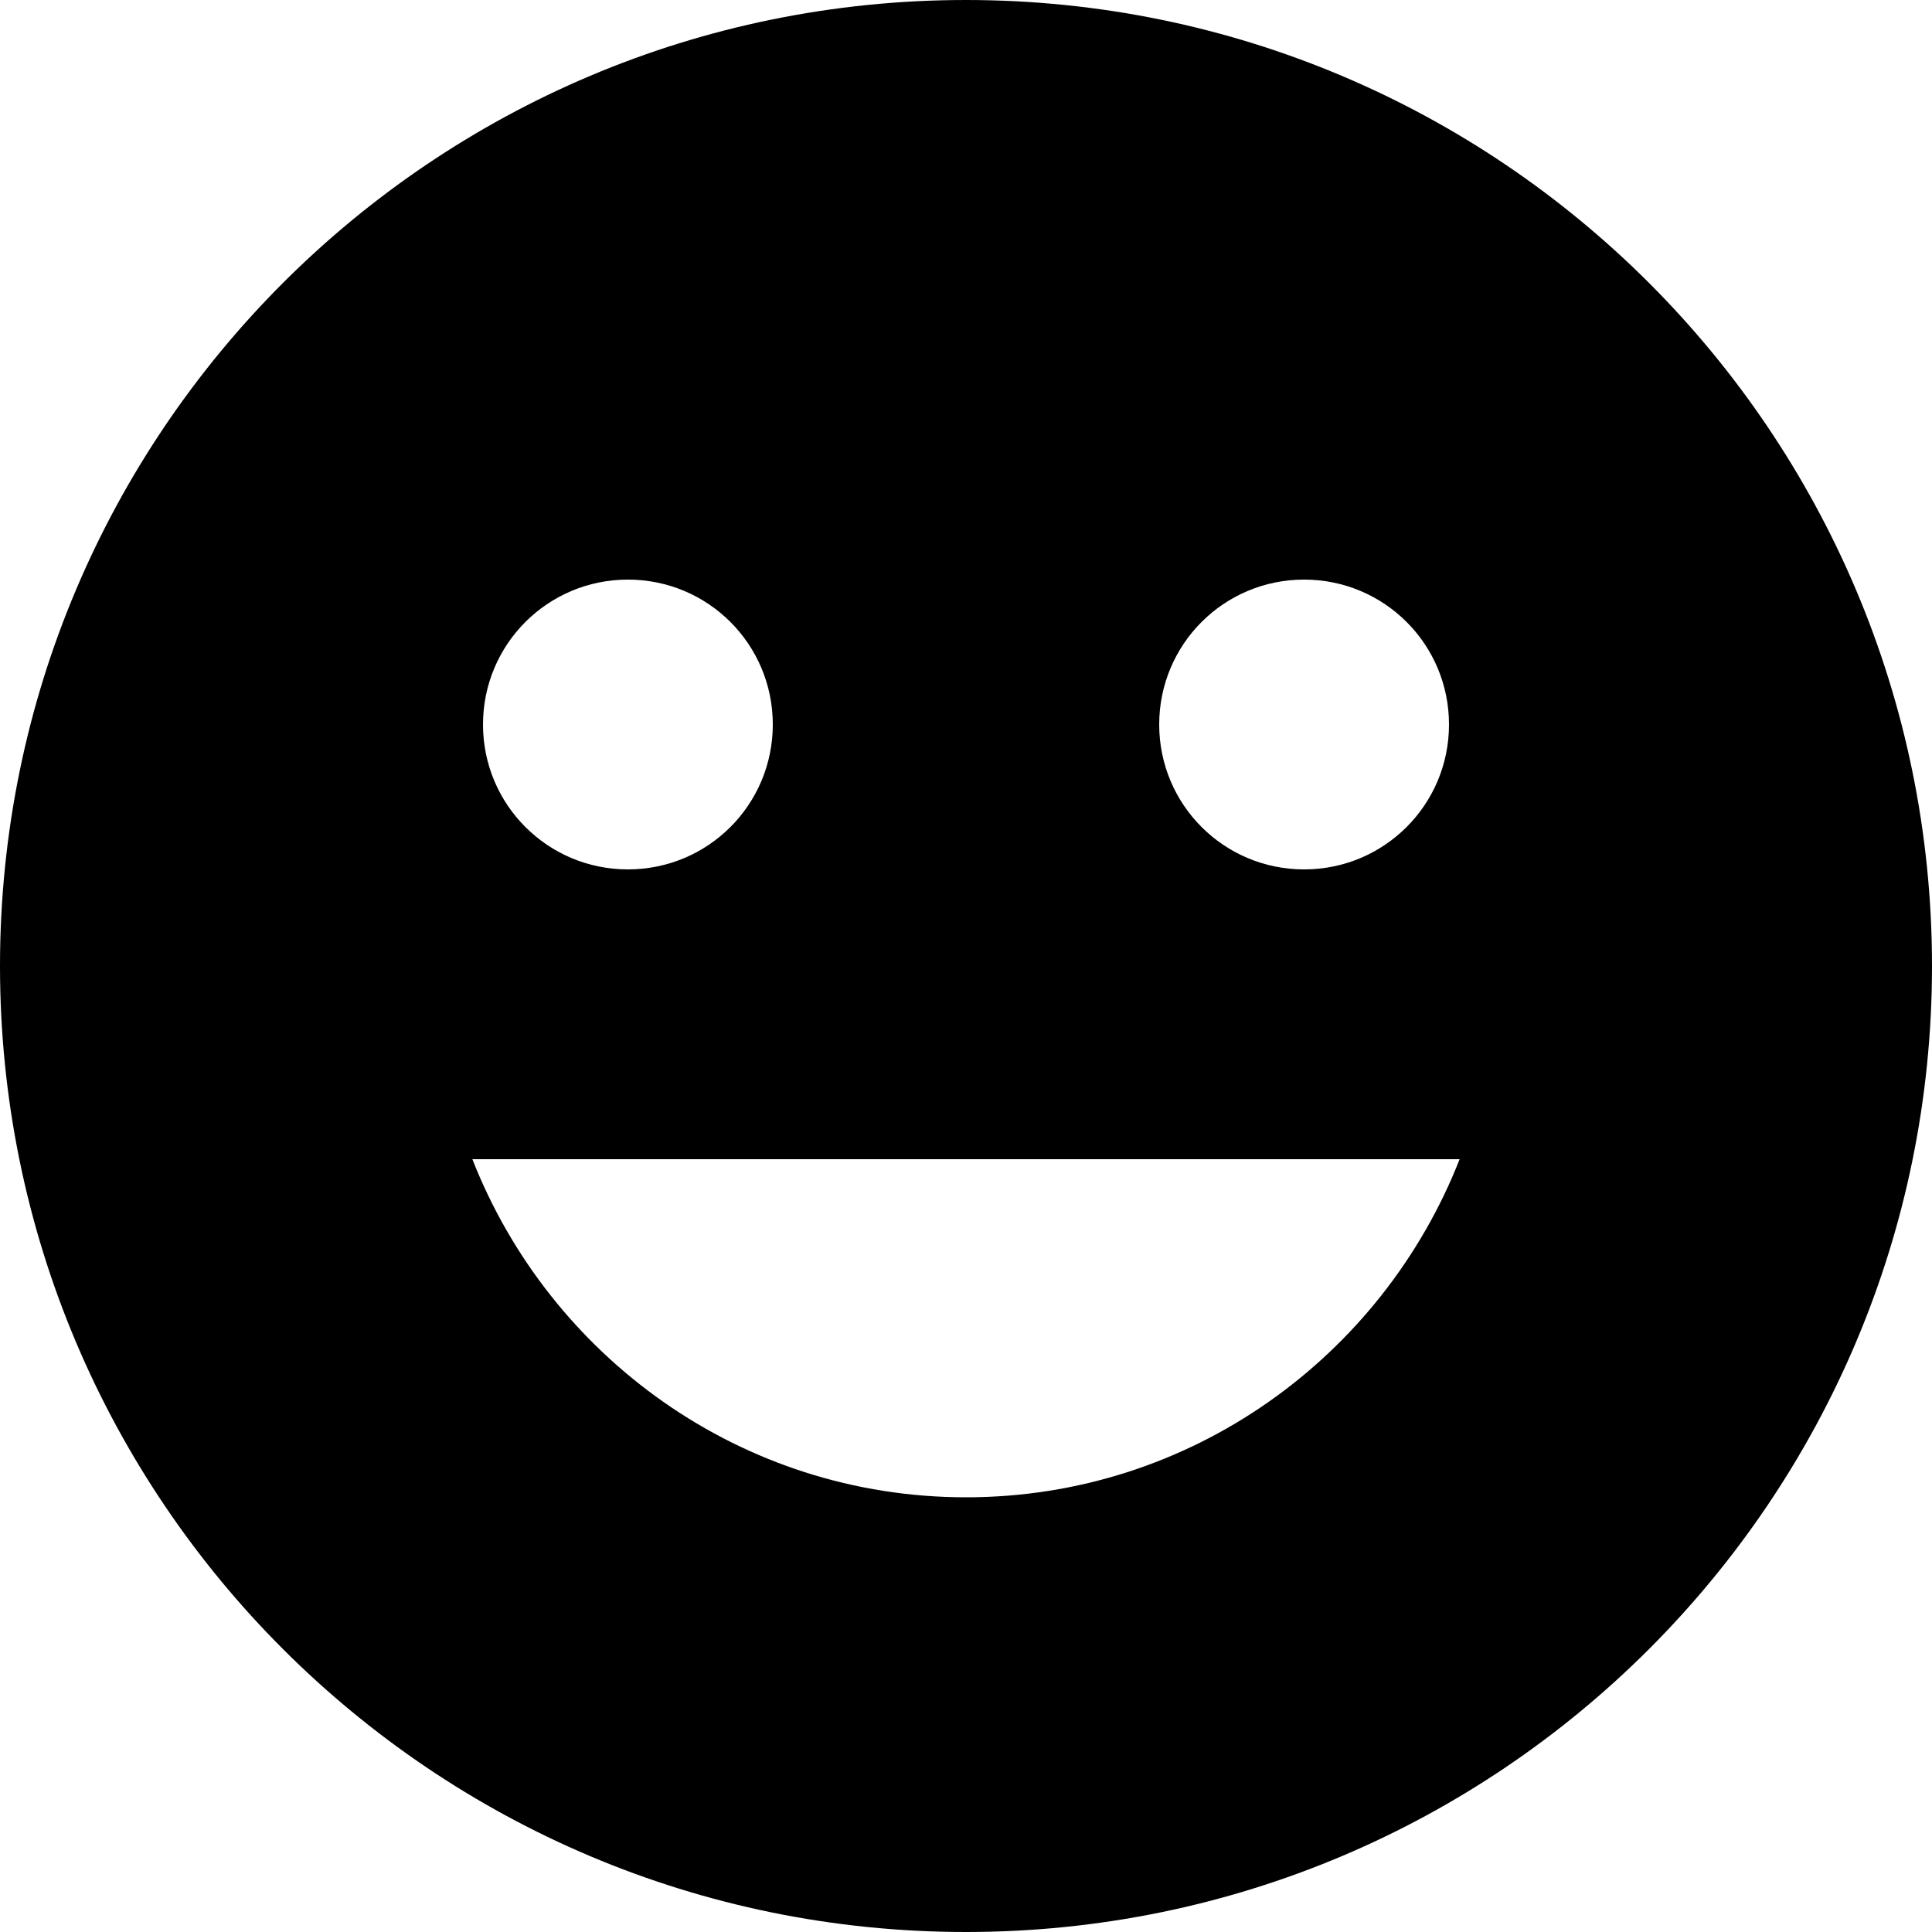
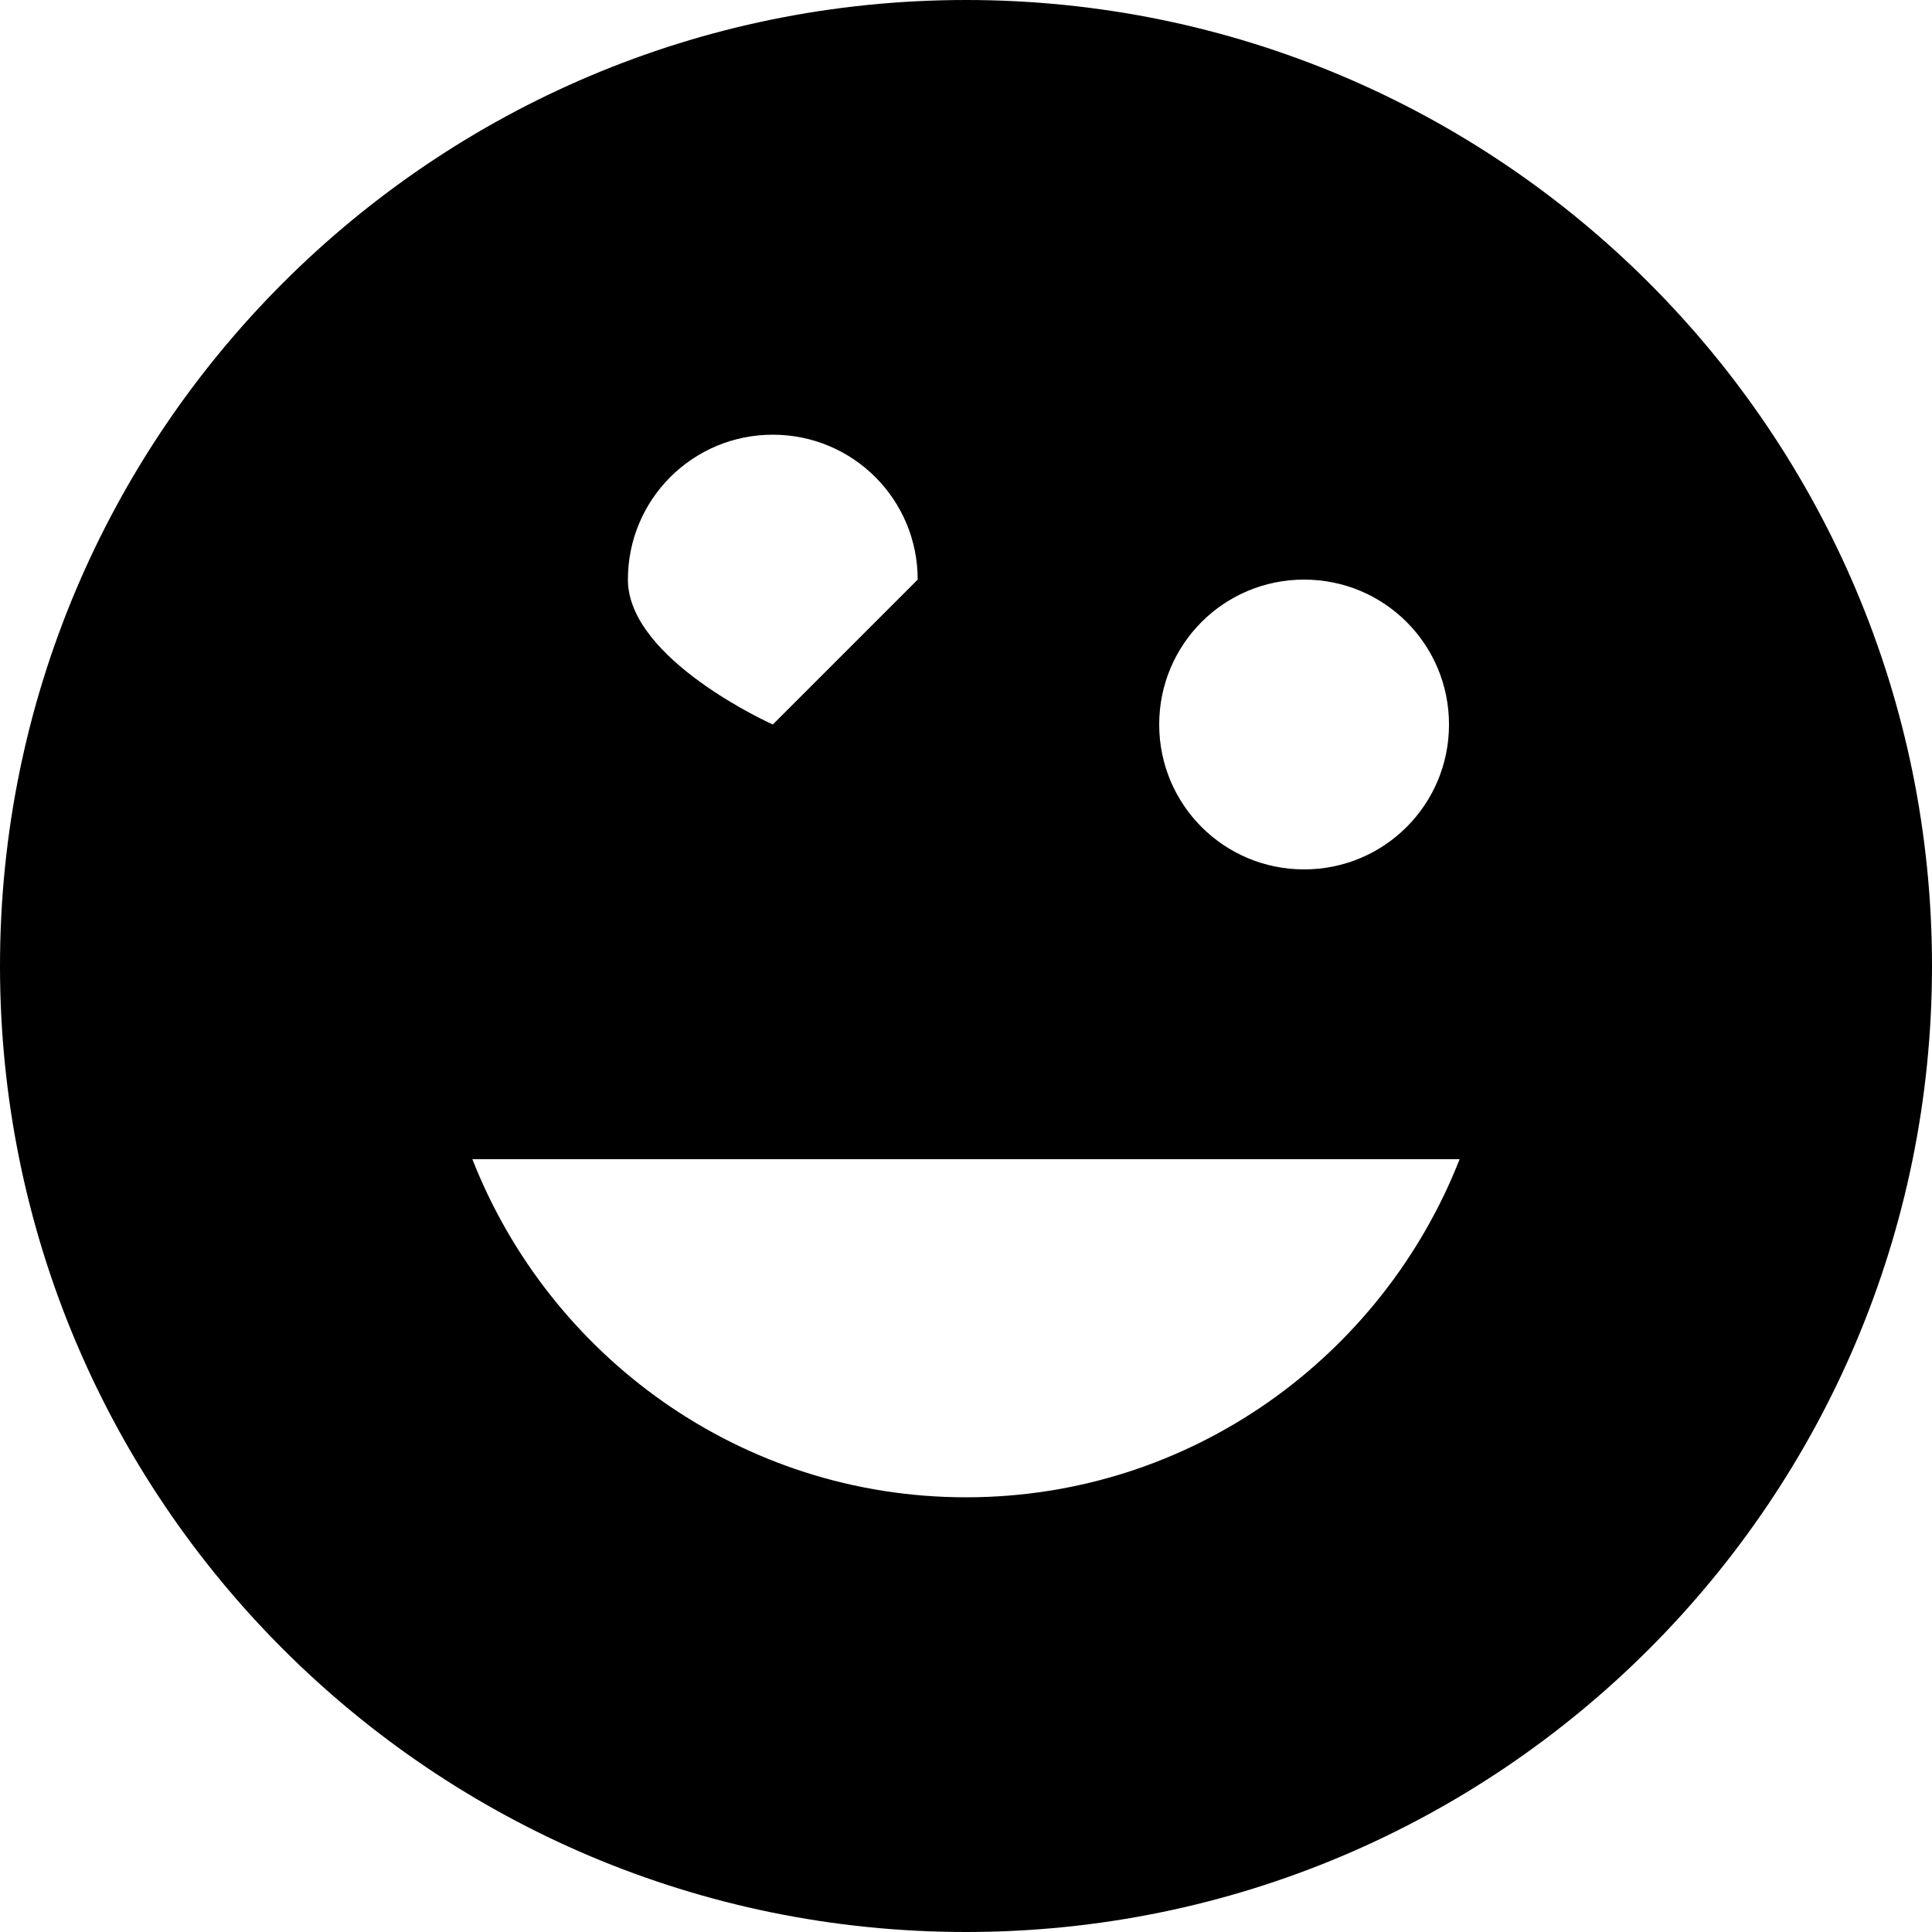
<svg xmlns="http://www.w3.org/2000/svg" width="24" height="24" version="1.1" viewBox="0 0 24 24">
  <mask fill="white">
-     <path d="m12 22c5.523 0 10-4.477 10-10 0-5.523-4.477-10-10-10-5.523 0-10 4.477-10 10 0 5.523 4.477 10 10 10zm-2-12.5c0 0.83-0.67 1.5-1.5 1.5s-1.5-0.67-1.5-1.5 0.67-1.5 1.5-1.5 1.5 0.67 1.5 1.5zm7 0c0 0.83-0.67 1.5-1.5 1.5s-1.5-0.67-1.5-1.5 0.67-1.5 1.5-1.5 1.5 0.67 1.5 1.5zm-5 8c2.33 0 4.31-1.46 5.11-3.5h-10.22c0.8 2.04 2.78 3.5 5.11 3.5z" clip-rule="evenodd" fill-rule="evenodd" />
-   </mask>
-   <path d="m12 24c6.627 0 12-5.373 12-12 0-6.627-5.373-12-12-12-6.627 0-12 5.373-12 12 0 6.627 5.373 12 12 12zm-2.4-15c0 0.996-0.804 1.8-1.8 1.8s-1.8-0.804-1.8-1.8 0.804-1.8 1.8-1.8 1.8 0.804 1.8 1.8zm8.4 0c0 0.996-0.804 1.8-1.8 1.8s-1.8-0.804-1.8-1.8 0.804-1.8 1.8-1.8 1.8 0.804 1.8 1.8zm-6 9.6c2.796 0 5.172-1.752 6.132-4.2h-12.264c0.96 2.448 3.336 4.2 6.132 4.2z" clip-rule="evenodd" fill-rule="evenodd" stroke-width="1.2" />
+     </mask>
+   <path d="m12 24c6.627 0 12-5.373 12-12 0-6.627-5.373-12-12-12-6.627 0-12 5.373-12 12 0 6.627 5.373 12 12 12zm-2.4-15s-1.8-0.804-1.8-1.8 0.804-1.8 1.8-1.8 1.8 0.804 1.8 1.8zm8.4 0c0 0.996-0.804 1.8-1.8 1.8s-1.8-0.804-1.8-1.8 0.804-1.8 1.8-1.8 1.8 0.804 1.8 1.8zm-6 9.6c2.796 0 5.172-1.752 6.132-4.2h-12.264c0.96 2.448 3.336 4.2 6.132 4.2z" clip-rule="evenodd" fill-rule="evenodd" stroke-width="1.2" />
</svg>